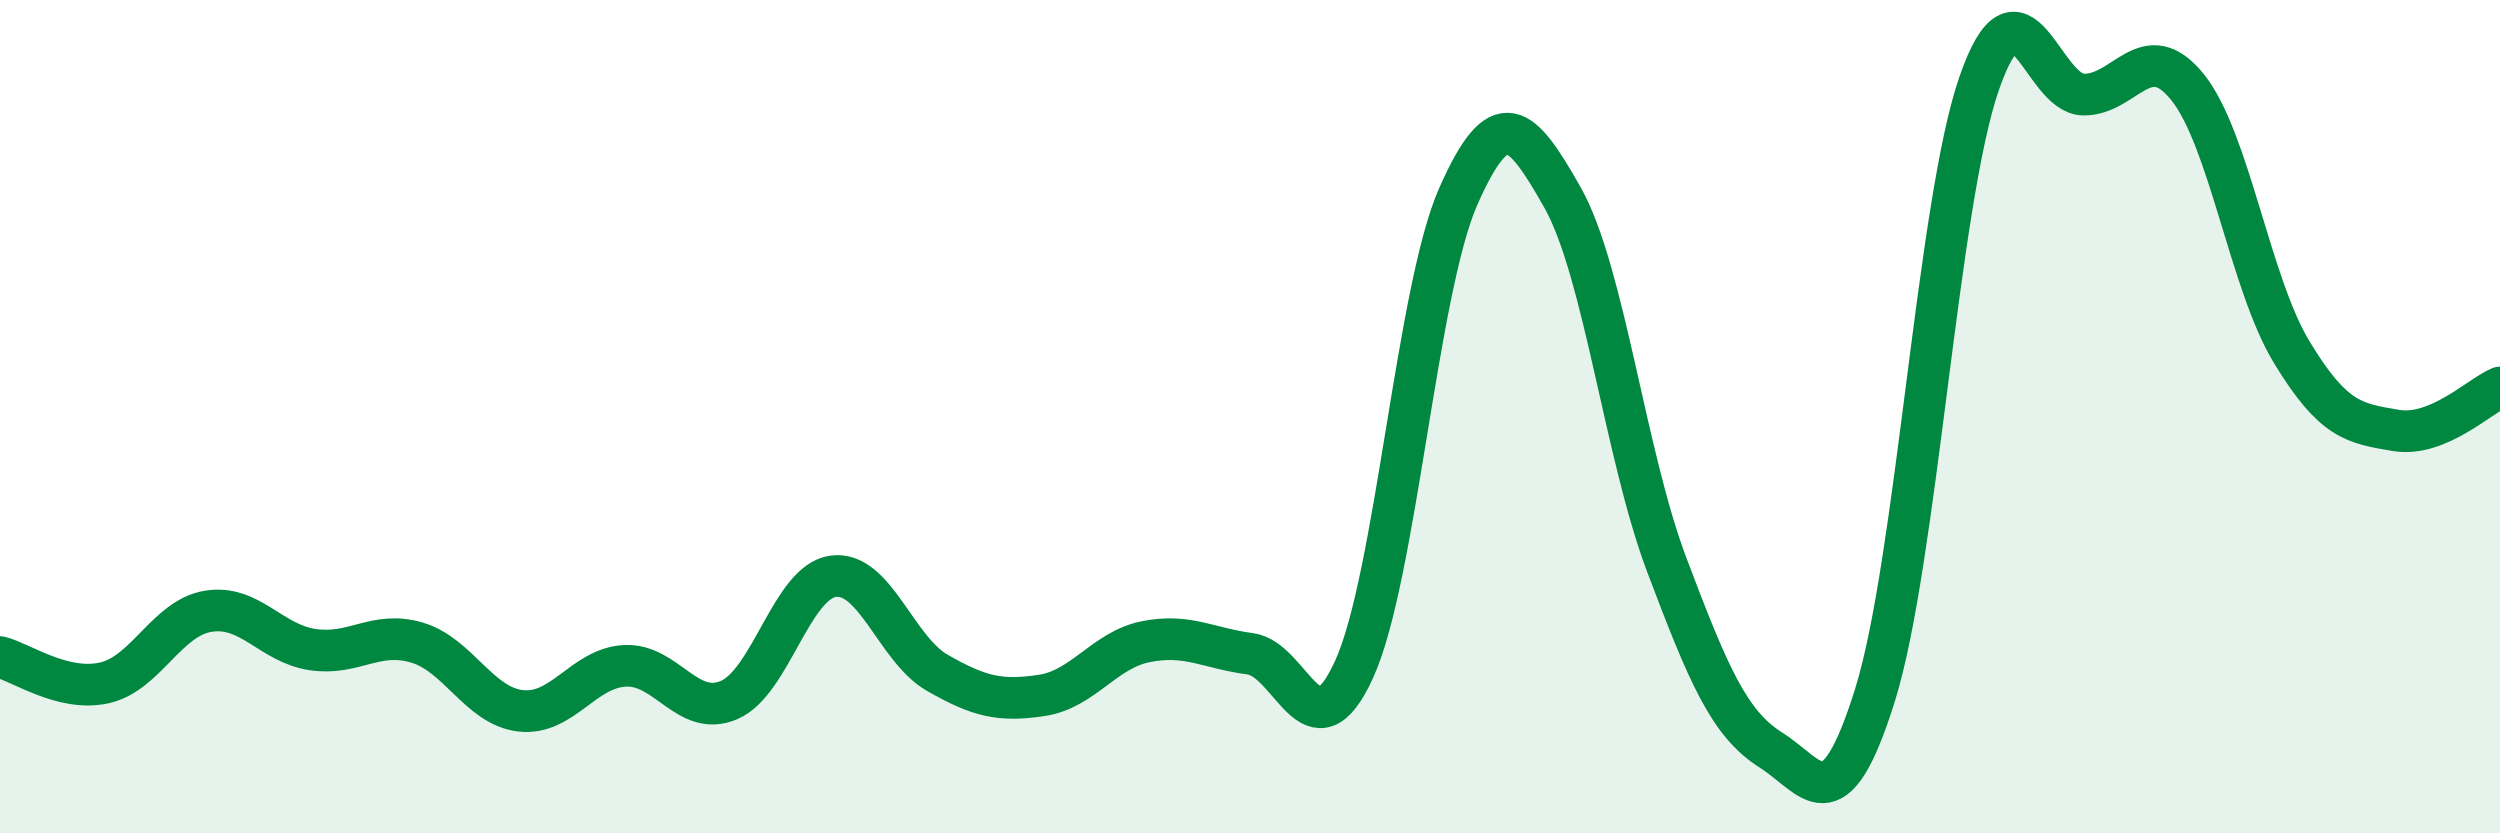
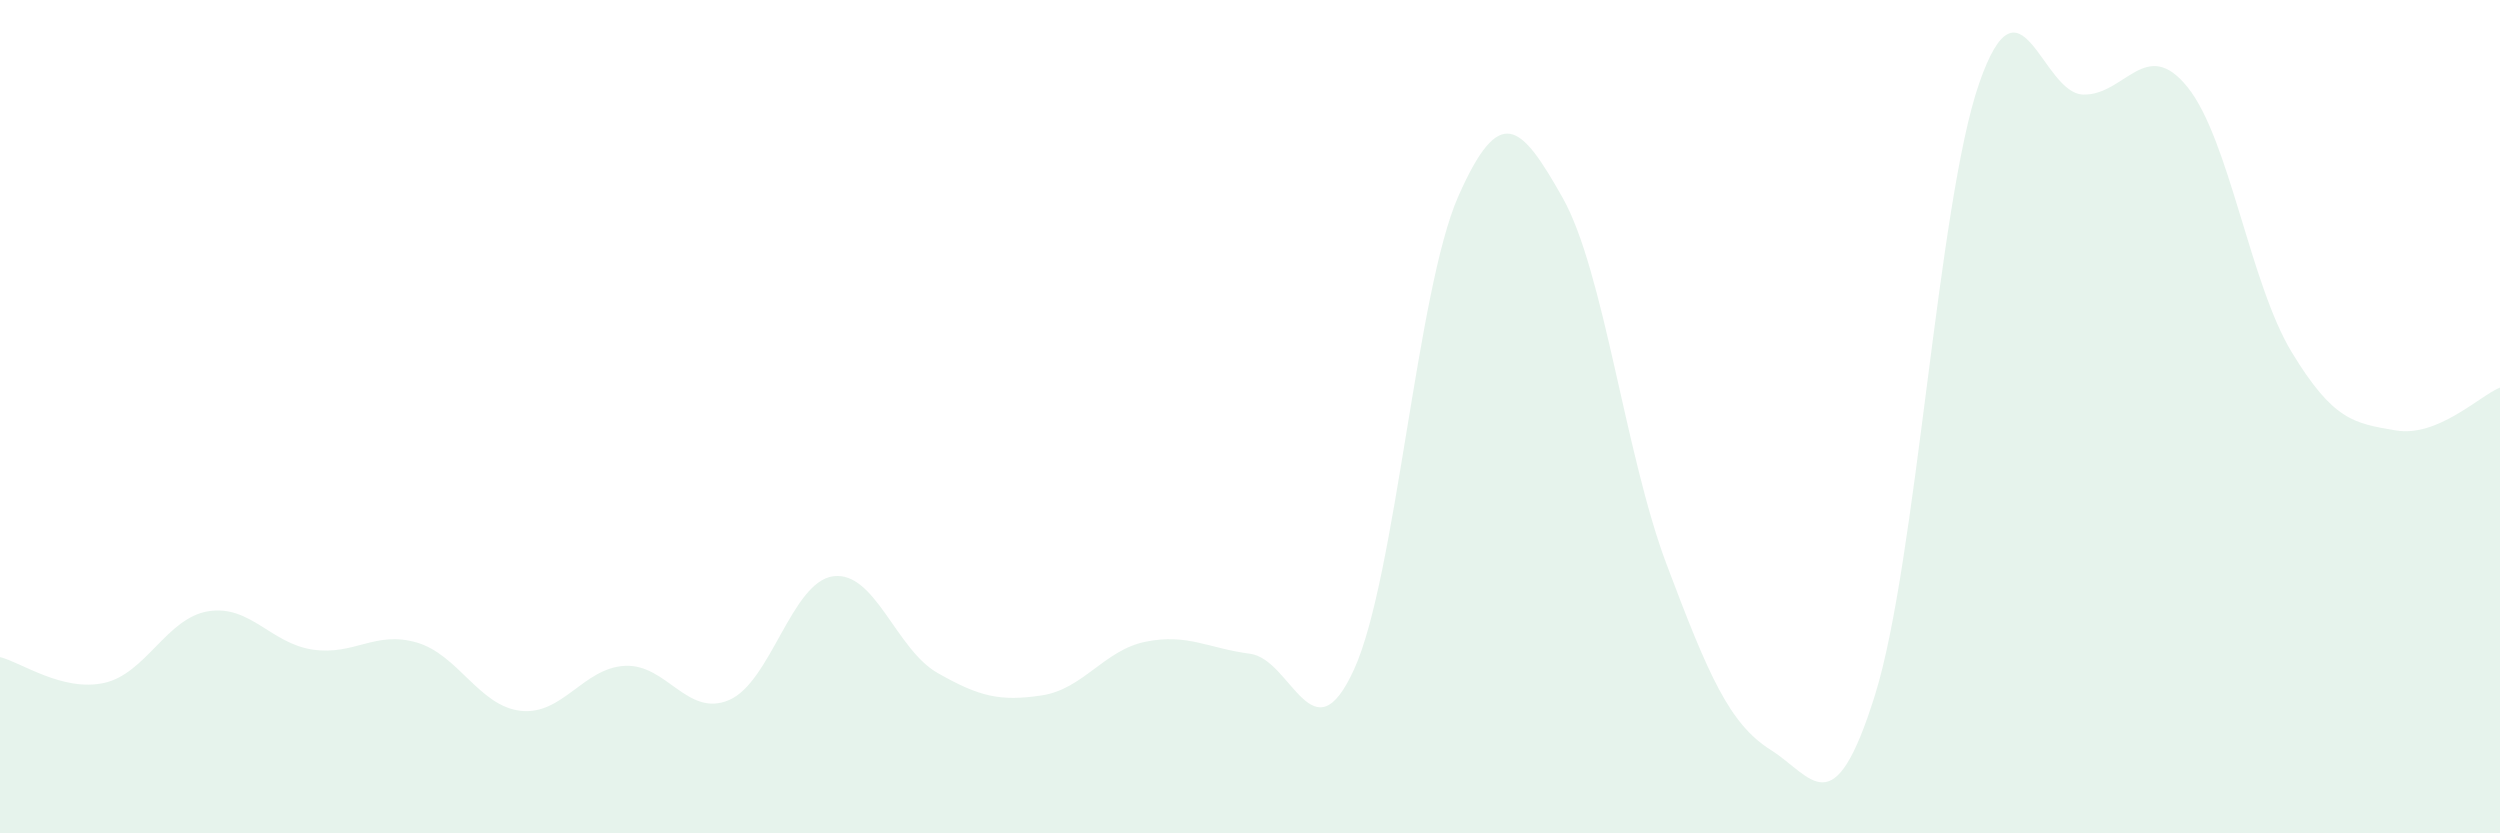
<svg xmlns="http://www.w3.org/2000/svg" width="60" height="20" viewBox="0 0 60 20">
  <path d="M 0,15.77 C 0.5,15.89 1.5,16.61 2.5,16.39 C 3.5,16.17 4,14.83 5,14.67 C 6,14.51 6.5,15.44 7.5,15.59 C 8.5,15.74 9,15.13 10,15.42 C 11,15.71 11.5,16.95 12.5,17.06 C 13.5,17.17 14,16.03 15,15.98 C 16,15.93 16.5,17.23 17.5,16.8 C 18.5,16.37 19,13.96 20,13.83 C 21,13.7 21.5,15.58 22.5,16.15 C 23.5,16.72 24,16.84 25,16.69 C 26,16.54 26.5,15.6 27.5,15.4 C 28.5,15.2 29,15.56 30,15.69 C 31,15.82 31.5,18.26 32.5,16.06 C 33.5,13.86 34,6.97 35,4.71 C 36,2.45 36.5,2.97 37.5,4.74 C 38.5,6.51 39,10.9 40,13.55 C 41,16.2 41.5,17.37 42.5,18 C 43.5,18.63 44,19.88 45,16.68 C 46,13.48 46.5,4.88 47.5,2 C 48.5,-0.88 49,2.25 50,2.27 C 51,2.29 51.5,0.85 52.5,2.09 C 53.5,3.33 54,6.8 55,8.45 C 56,10.1 56.5,10.16 57.5,10.33 C 58.5,10.5 59.5,9.51 60,9.3L60 20L0 20Z" fill="#008740" opacity="0.1" stroke-linecap="round" stroke-linejoin="round" />
-   <path d="M 0,15.77 C 0.5,15.89 1.5,16.61 2.5,16.39 C 3.5,16.17 4,14.83 5,14.67 C 6,14.51 6.5,15.44 7.5,15.59 C 8.5,15.74 9,15.13 10,15.42 C 11,15.71 11.5,16.95 12.5,17.06 C 13.5,17.17 14,16.03 15,15.98 C 16,15.93 16.5,17.23 17.5,16.8 C 18.5,16.37 19,13.96 20,13.83 C 21,13.7 21.5,15.58 22.5,16.15 C 23.5,16.72 24,16.84 25,16.69 C 26,16.54 26.5,15.6 27.5,15.4 C 28.5,15.2 29,15.56 30,15.69 C 31,15.82 31.5,18.26 32.5,16.06 C 33.5,13.86 34,6.97 35,4.71 C 36,2.45 36.5,2.97 37.5,4.74 C 38.5,6.51 39,10.9 40,13.55 C 41,16.2 41.5,17.37 42.5,18 C 43.5,18.63 44,19.88 45,16.68 C 46,13.48 46.5,4.88 47.5,2 C 48.5,-0.88 49,2.25 50,2.27 C 51,2.29 51.5,0.85 52.5,2.09 C 53.5,3.33 54,6.8 55,8.45 C 56,10.1 56.5,10.16 57.5,10.33 C 58.5,10.5 59.5,9.51 60,9.3" stroke="#008740" stroke-width="1" fill="none" stroke-linecap="round" stroke-linejoin="round" />
</svg>